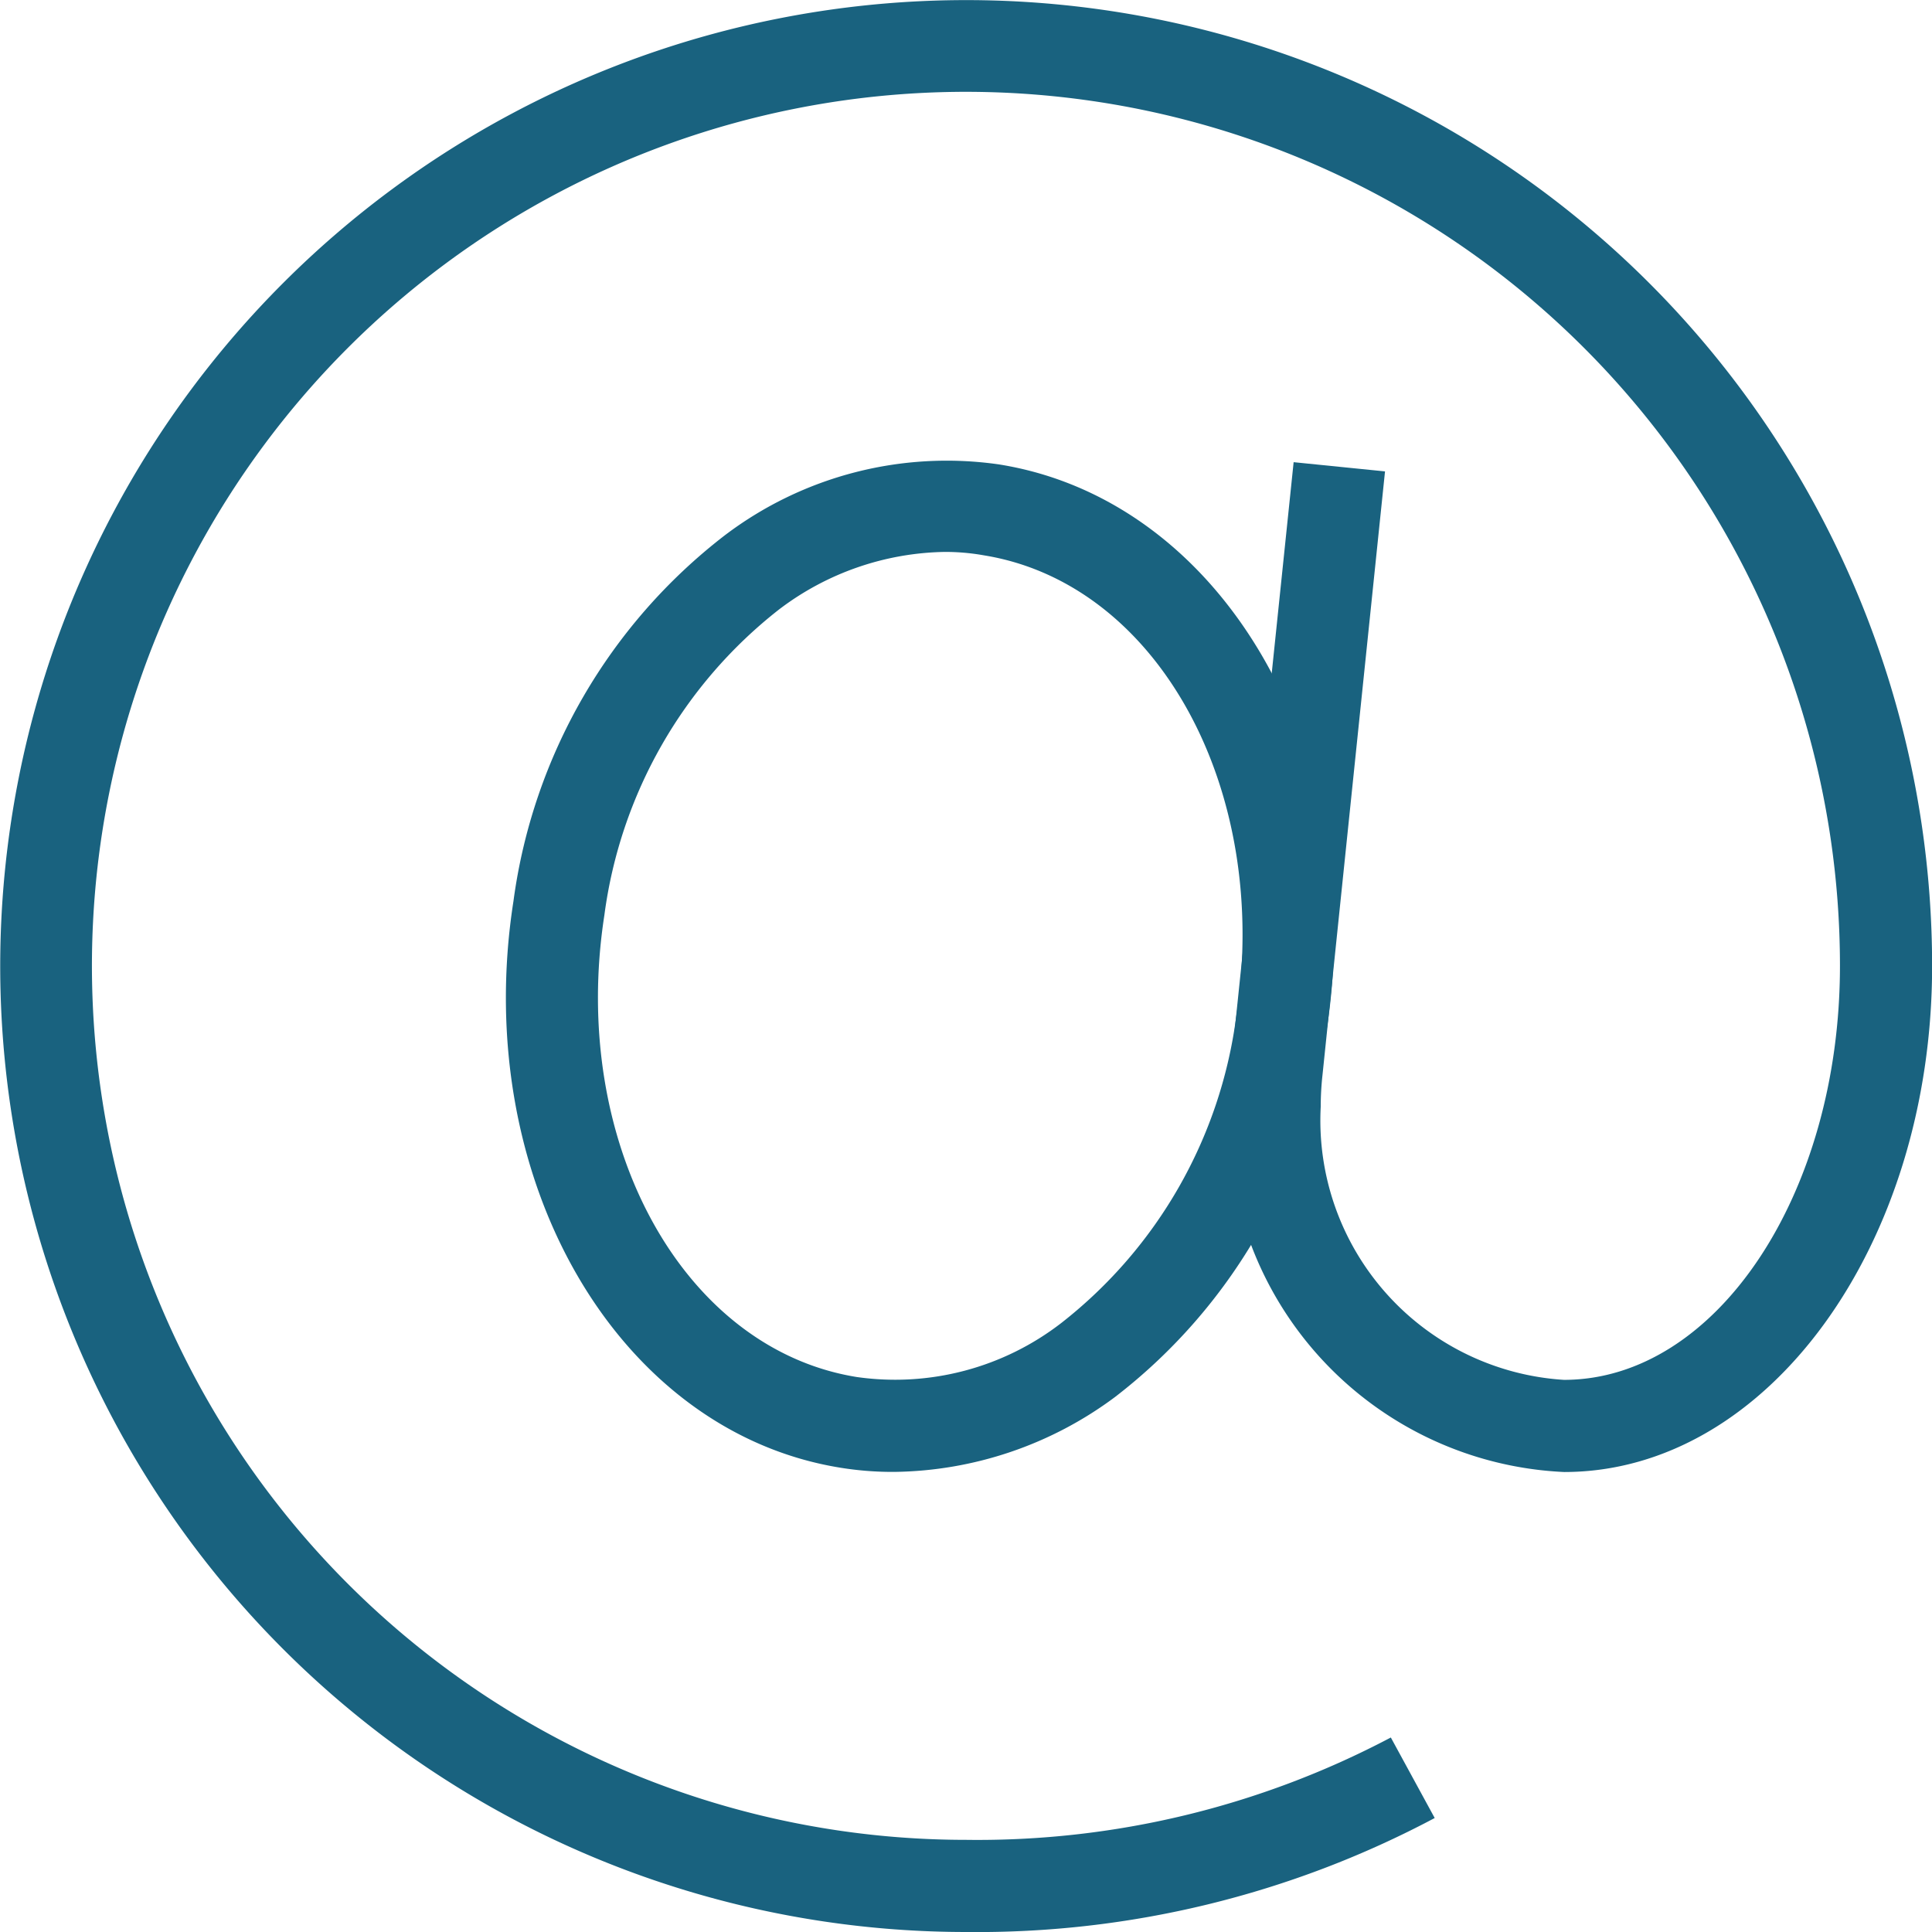
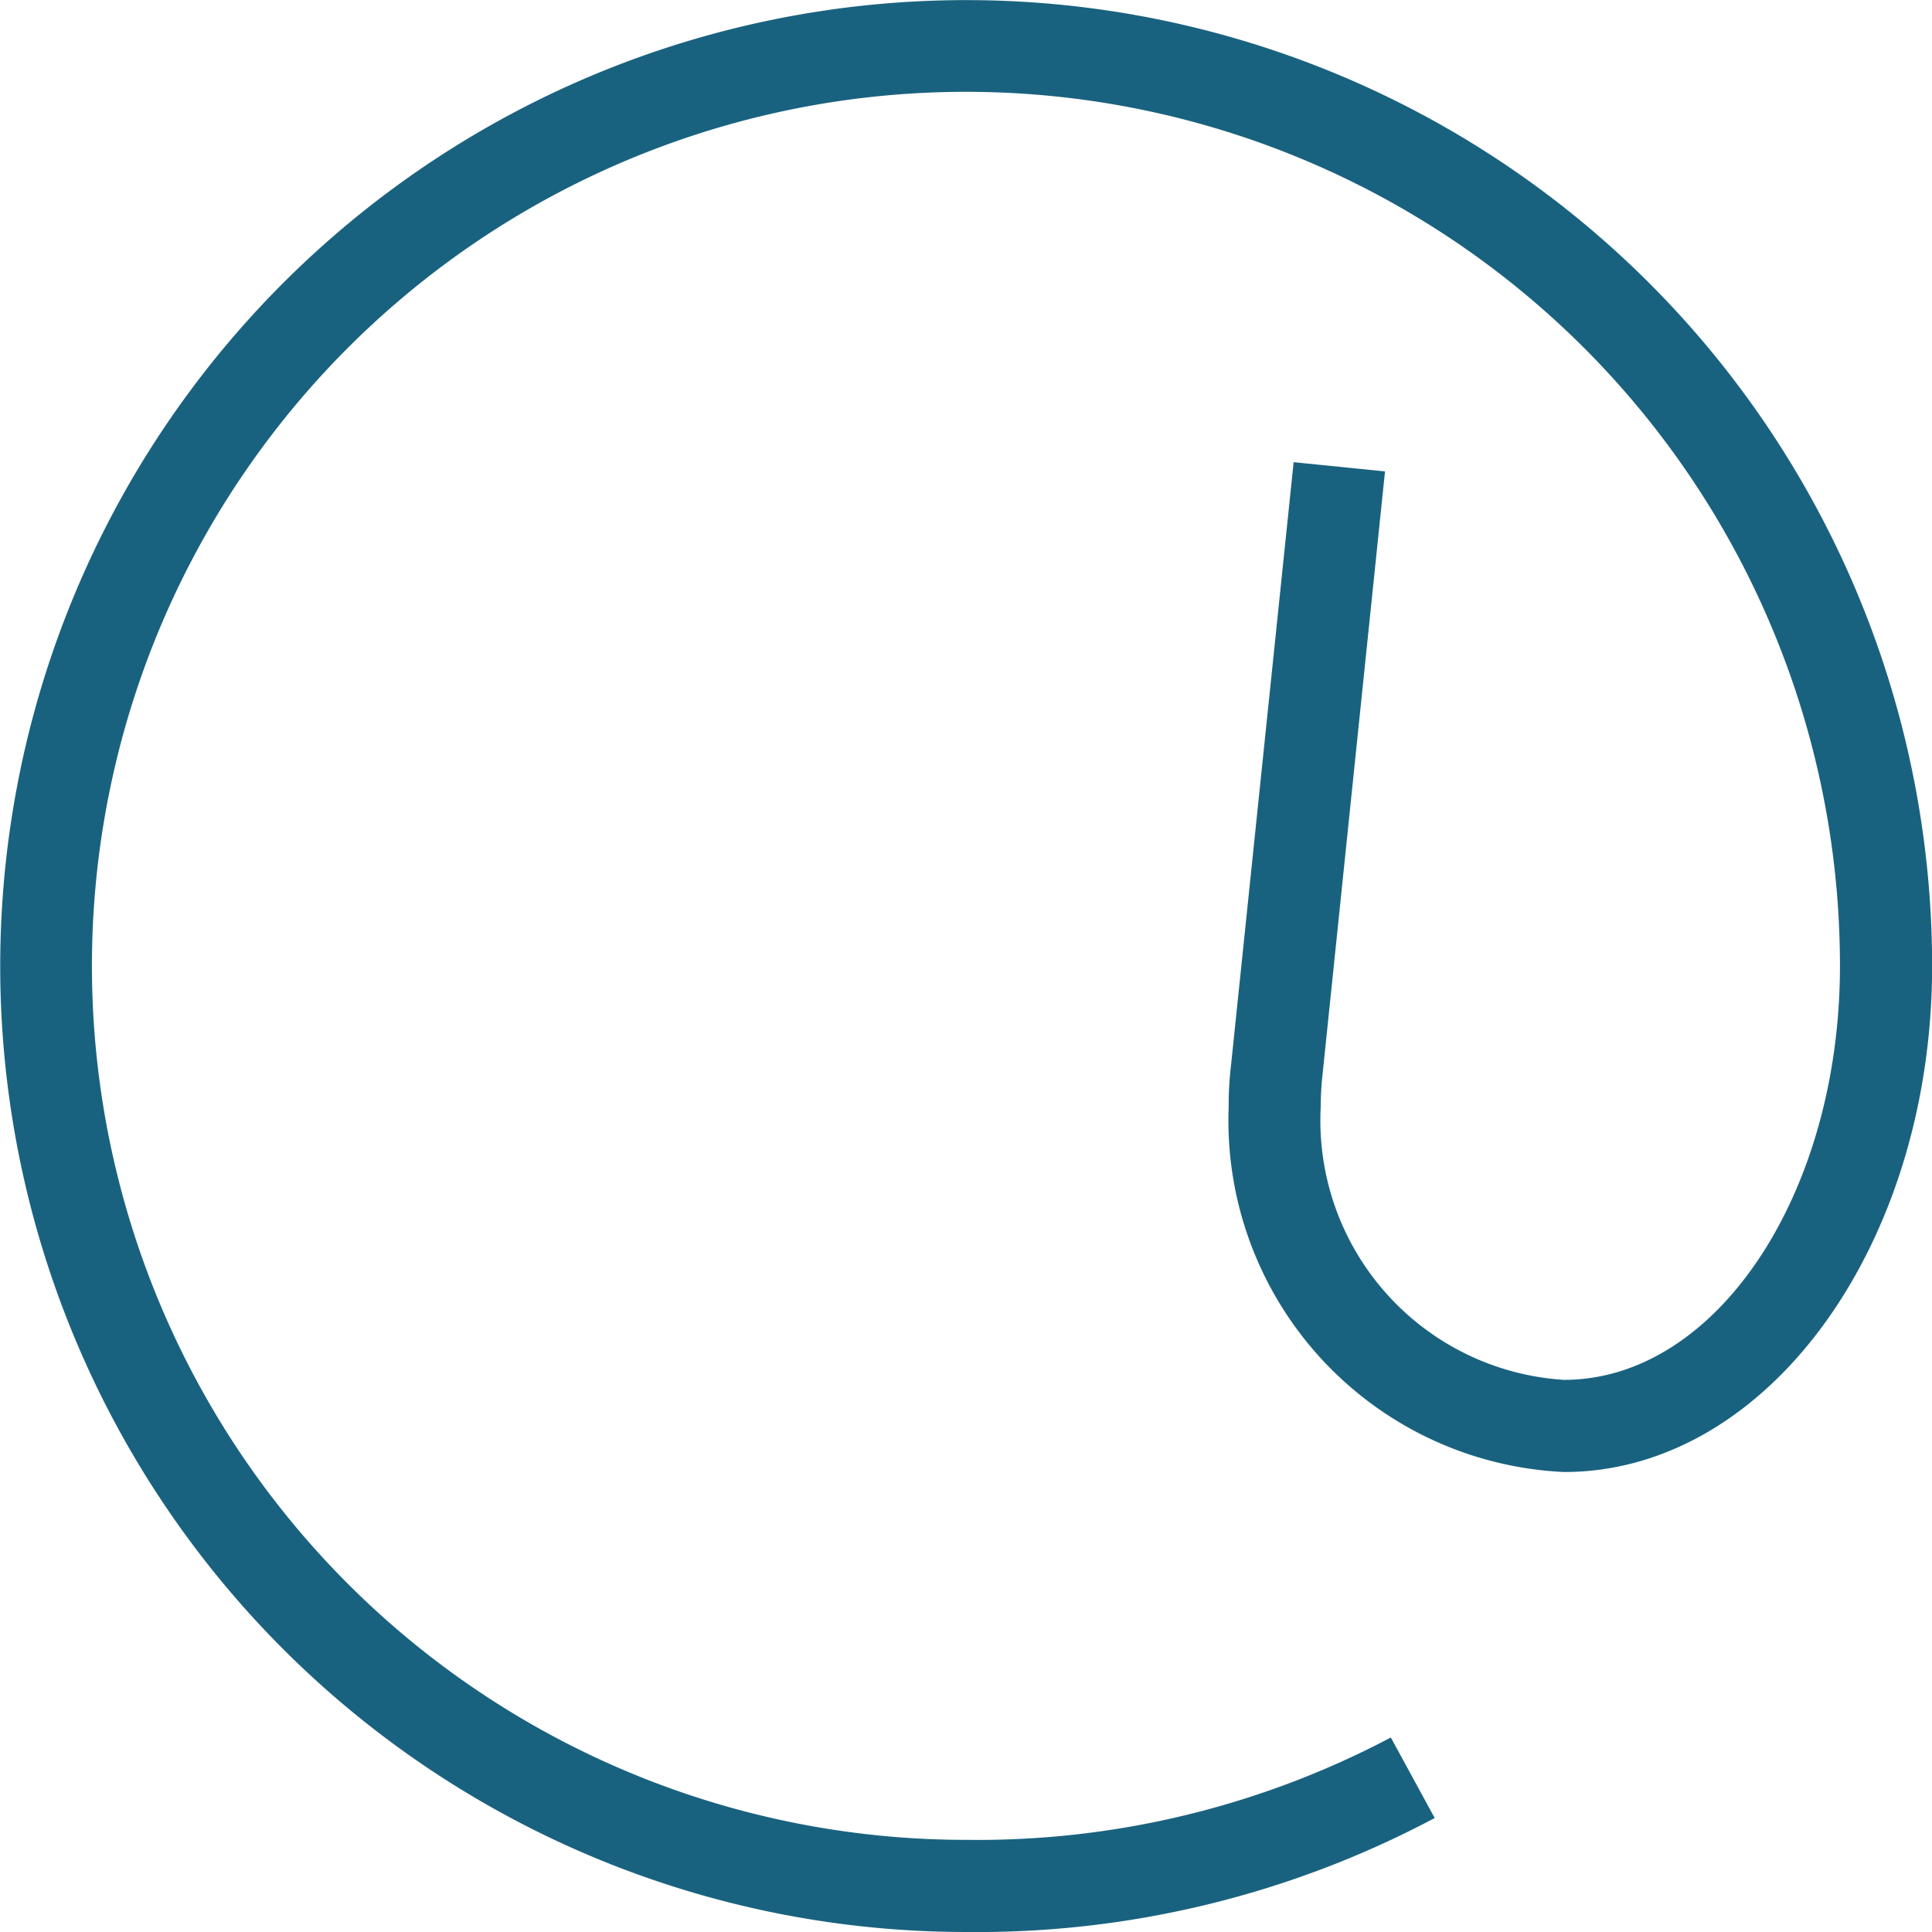
<svg xmlns="http://www.w3.org/2000/svg" width="17.611" height="17.611" viewBox="0 0 17.611 17.611">
  <g transform="translate(0 -0.001)">
    <style type="text/css">
	 	/*  */
		path{
			fill: #19627F;
		}
		/*  */
	 </style>
-     <path data-name="Trazado 733" d="M120.86,115.981a2.98,2.98,0,0,1-.482-.037c-2.044-.325-3.381-2.642-2.988-5.163a5.057,5.057,0,0,1,1.929-3.339,3.348,3.348,0,0,1,2.495-.645c2.044.325,3.381,2.642,2.988,5.163a5.057,5.057,0,0,1-1.929,3.339A3.436,3.436,0,0,1,120.86,115.981Zm.461-8.386a2.561,2.561,0,0,0-1.509.524,4.242,4.242,0,0,0-1.593,2.788c-.32,2.065.708,3.952,2.3,4.209a2.476,2.476,0,0,0,1.866-.493,4.242,4.242,0,0,0,1.593-2.788c.32-2.065-.708-3.952-2.3-4.209A2,2,0,0,0,121.321,107.595Zm0,0" transform="translate(-112.71 -102.563)" />
    <path data-name="Trazado 734" d="M8.806,17.611a8.805,8.805,0,1,1,8.806-8.805c0,2.542-1.5,4.612-3.354,4.612A3.206,3.206,0,0,1,11.2,10.09a3.047,3.047,0,0,1,.021-.377l.571-5.5.833.084L12.055,9.8a2.63,2.63,0,0,0-.016.288,2.369,2.369,0,0,0,2.217,2.49c1.389,0,2.516-1.693,2.516-3.774a7.967,7.967,0,1,0-7.967,7.967,8.064,8.064,0,0,0,3.873-.933l.4.734A8.887,8.887,0,0,1,8.806,17.611Zm0,0" transform="translate(0 0.001)" />
  </g>
</svg>